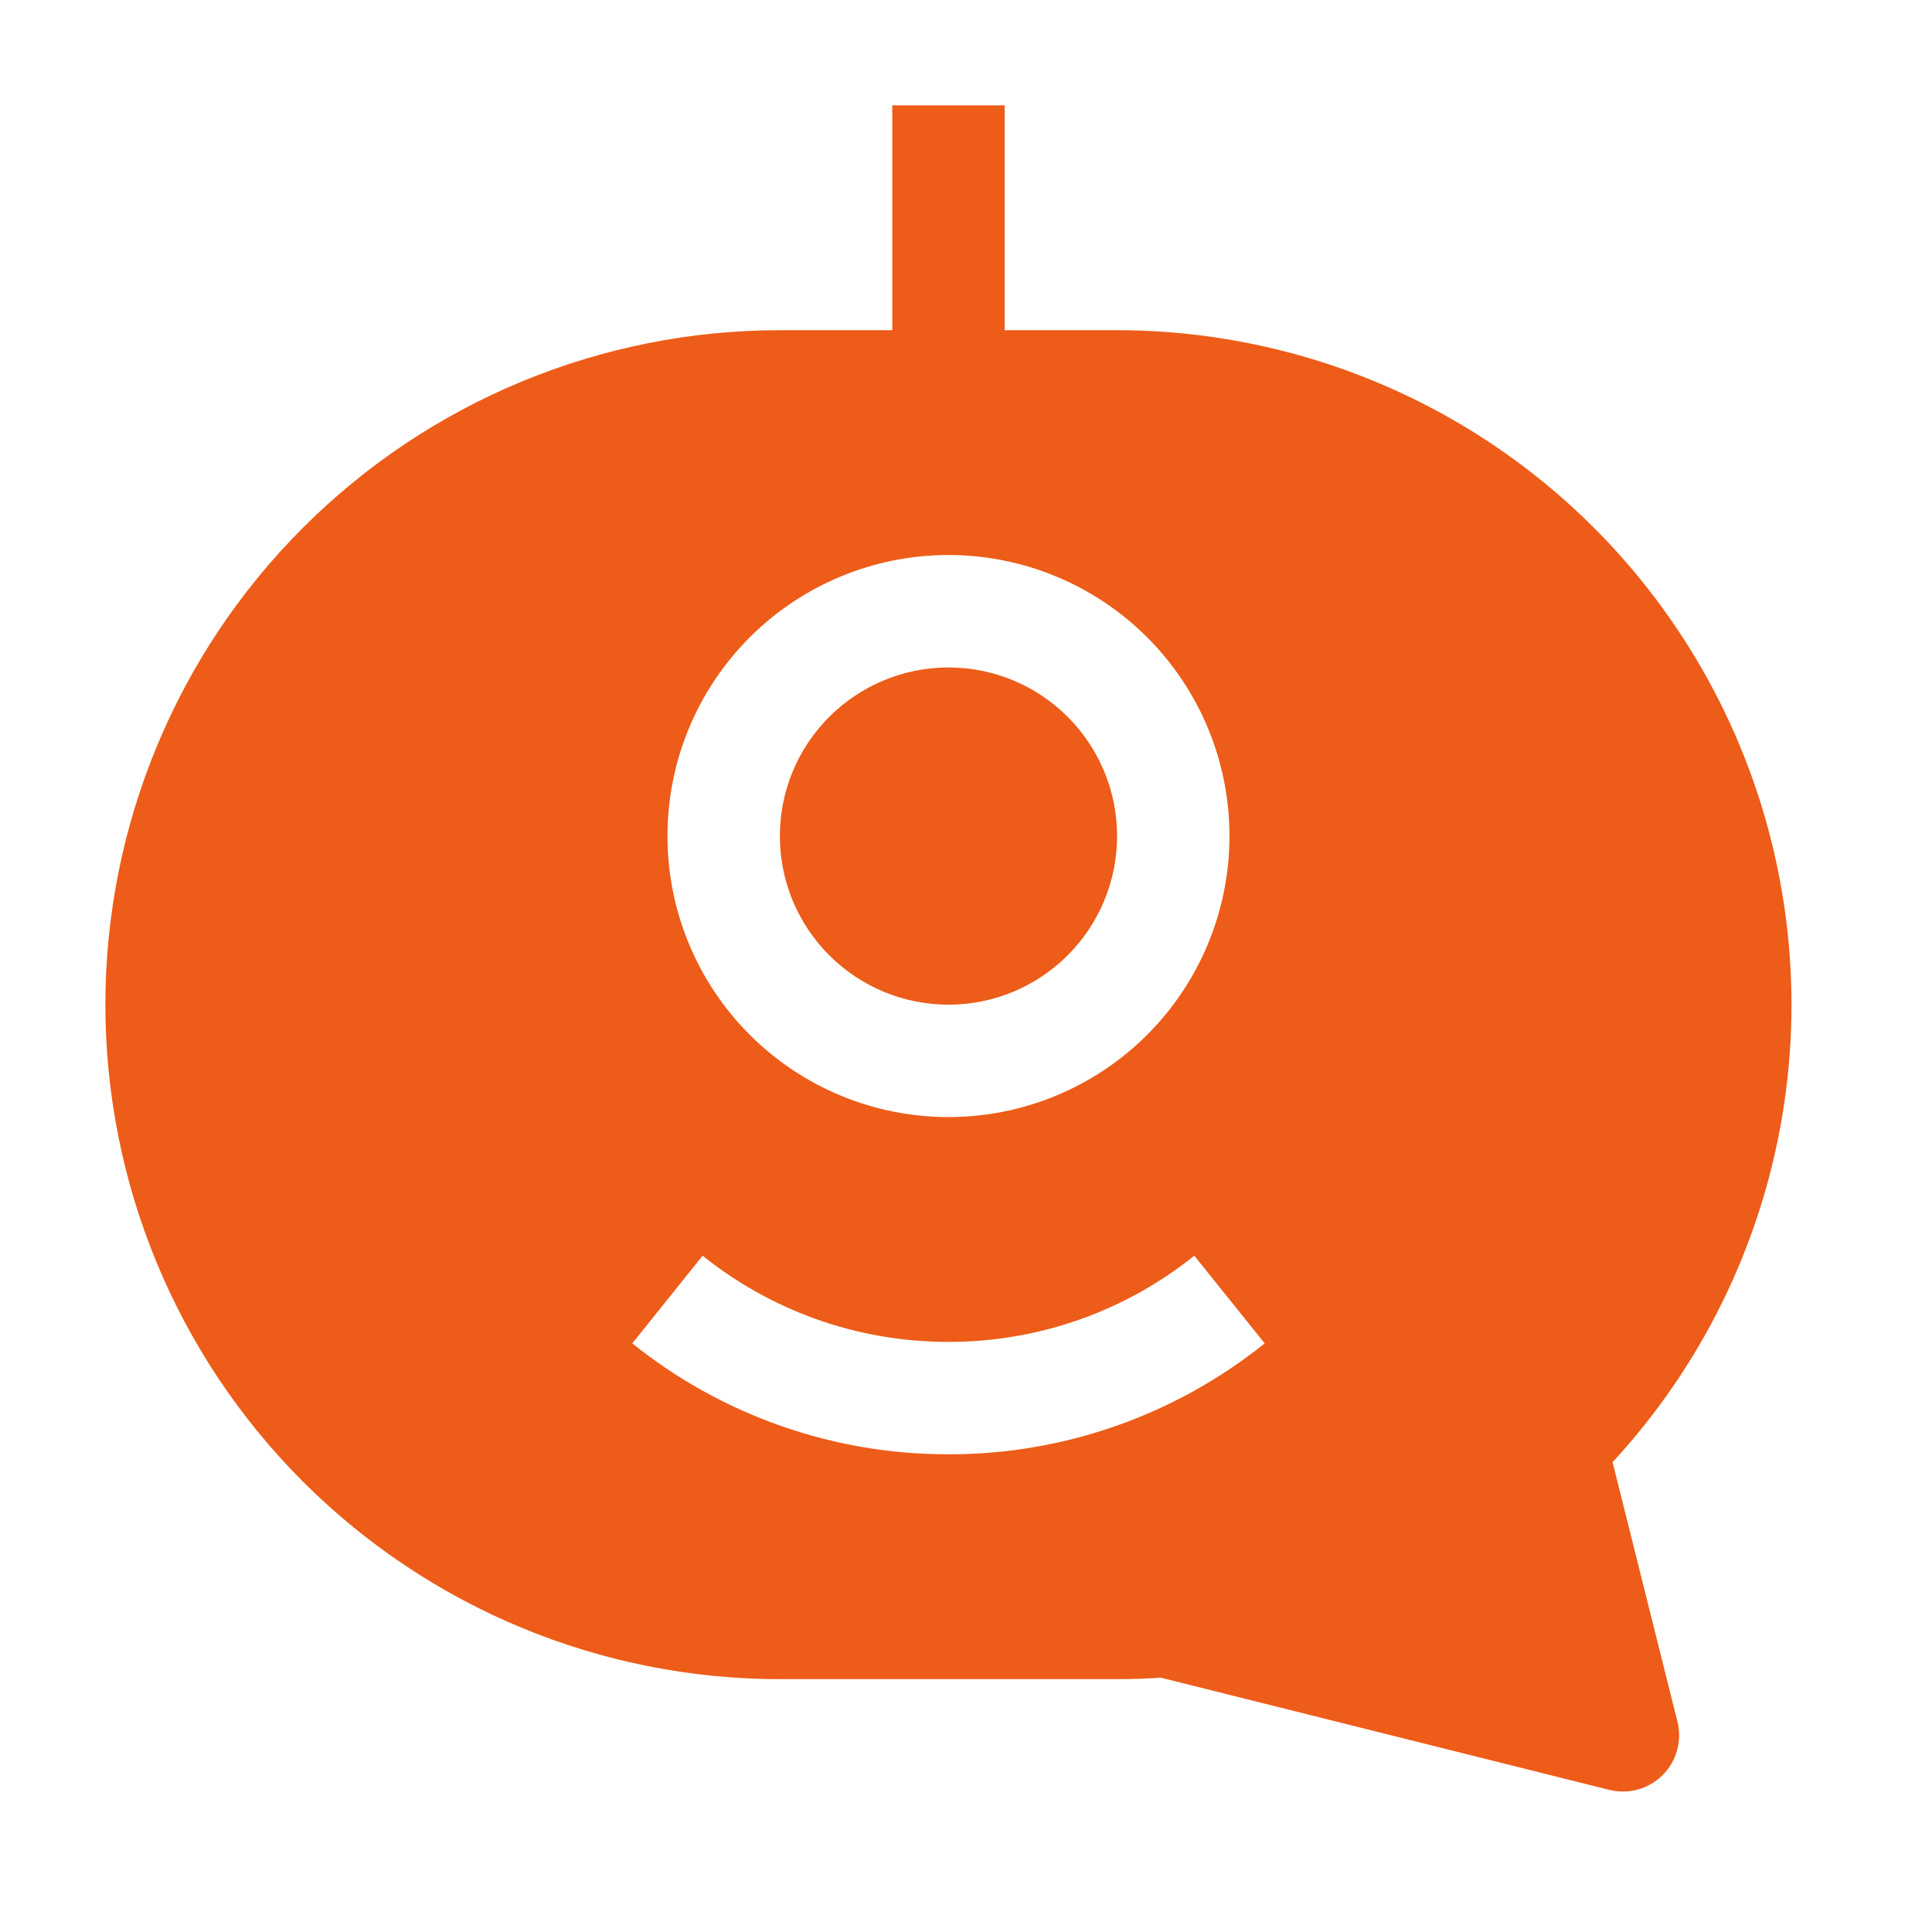
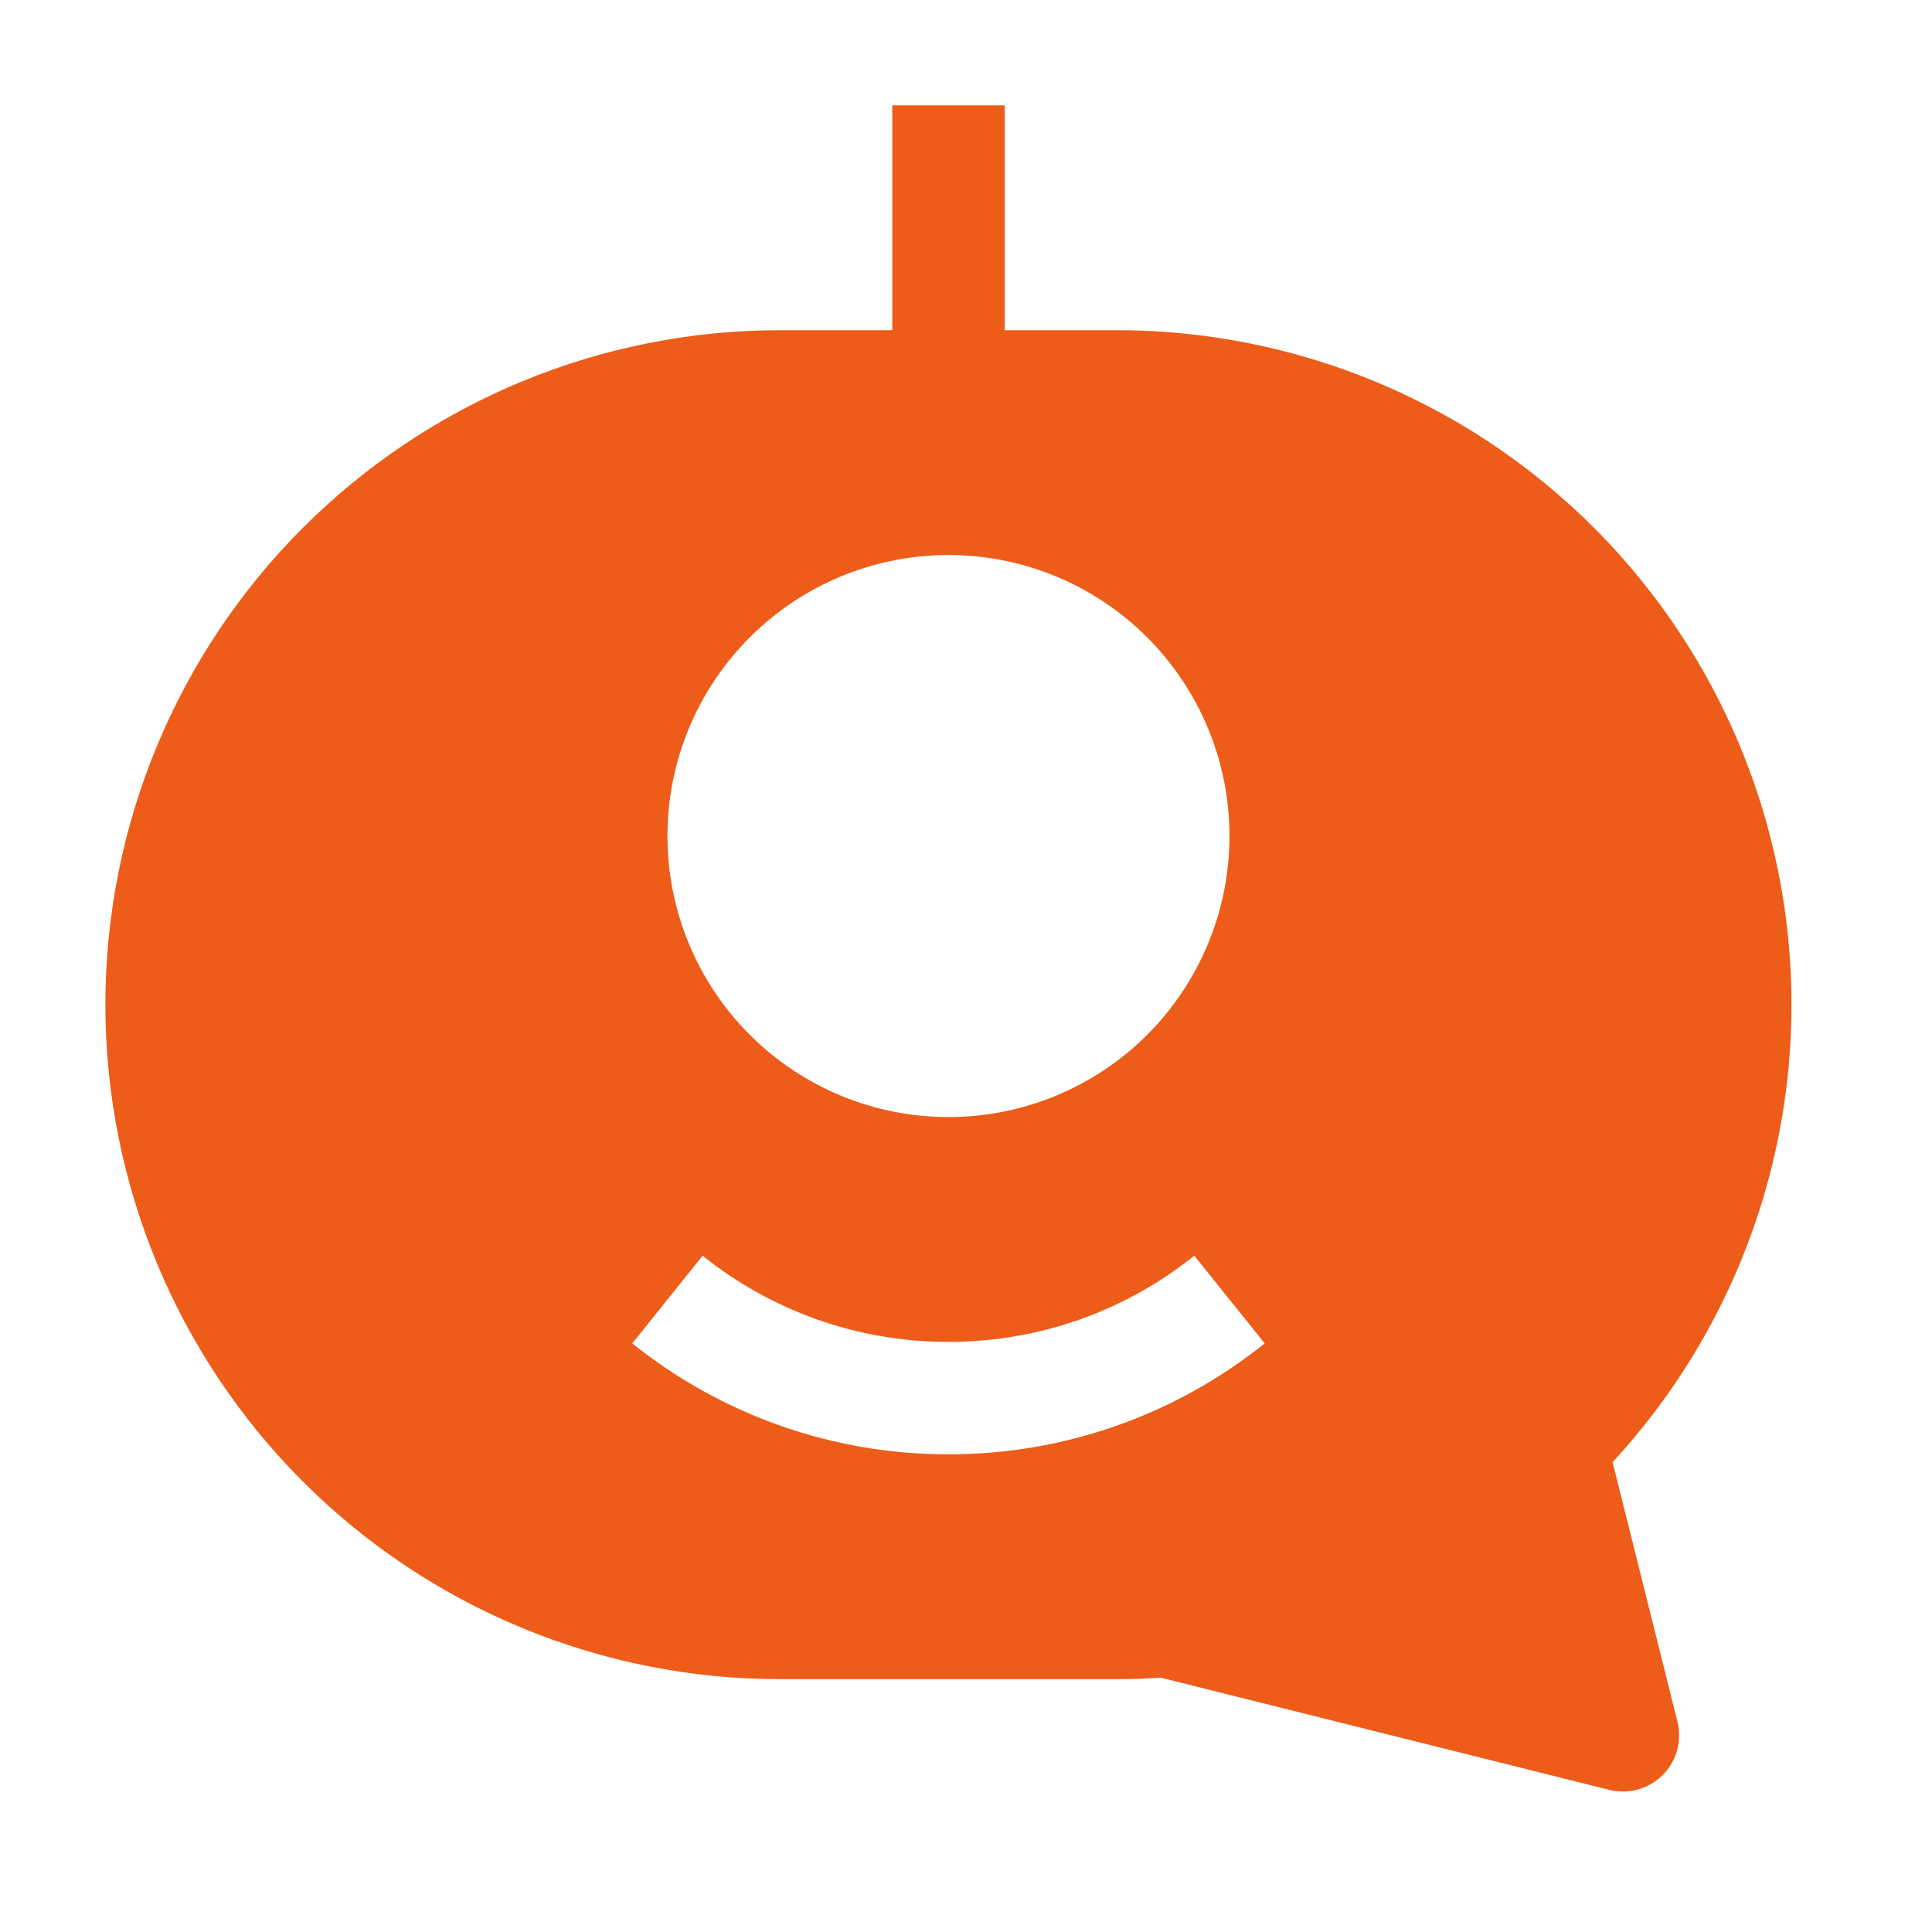
<svg xmlns="http://www.w3.org/2000/svg" width="55" height="55" viewBox="0 0 55 55" fill="none">
-   <path d="M27.001 19.001C25.728 19.001 24.507 19.507 23.607 20.407C22.706 21.307 22.201 22.528 22.201 23.801C22.201 25.074 22.706 26.295 23.607 27.195C24.507 28.096 25.728 28.601 27.001 28.601C28.274 28.601 29.495 28.096 30.395 27.195C31.295 26.295 31.801 25.074 31.801 23.801C31.801 22.528 31.295 21.307 30.395 20.407C29.495 19.507 28.274 19.001 27.001 19.001Z" fill="#ED5C18" />
  <path fill-rule="evenodd" clip-rule="evenodd" d="M31.801 9.4H28.601V3H25.401V9.4H22.201C17.108 9.4 12.225 11.423 8.624 15.024C5.023 18.625 3 23.509 3 28.601C3 33.693 5.023 38.577 8.624 42.178C12.225 45.779 17.108 47.802 22.201 47.802H31.801C32.217 47.802 32.632 47.788 33.046 47.76L45.814 50.954C46.082 51.02 46.363 51.017 46.629 50.943C46.895 50.869 47.137 50.728 47.332 50.532C47.528 50.337 47.669 50.095 47.743 49.829C47.817 49.563 47.82 49.282 47.754 49.014L45.907 41.625C48.439 38.883 50.116 35.463 50.735 31.782C51.353 28.101 50.885 24.32 49.389 20.901C47.892 17.483 45.431 14.574 42.308 12.531C39.184 10.489 35.533 9.401 31.801 9.4ZM19.001 23.801C19.001 21.679 19.843 19.644 21.344 18.144C22.844 16.643 24.879 15.8 27.001 15.8C29.123 15.8 31.158 16.643 32.658 18.144C34.158 19.644 35.001 21.679 35.001 23.801C35.001 25.923 34.158 27.957 32.658 29.458C31.158 30.958 29.123 31.801 27.001 31.801C24.879 31.801 22.844 30.958 21.344 29.458C19.843 27.957 19.001 25.923 19.001 23.801ZM27.001 41.401C23.728 41.407 20.551 40.292 17.999 38.243L20.002 35.747C21.919 37.283 24.351 38.201 27.001 38.201C29.651 38.201 32.083 37.283 33.999 35.747L36.003 38.243C33.451 40.292 30.274 41.407 27.001 41.401Z" fill="#ED5C18" />
</svg>